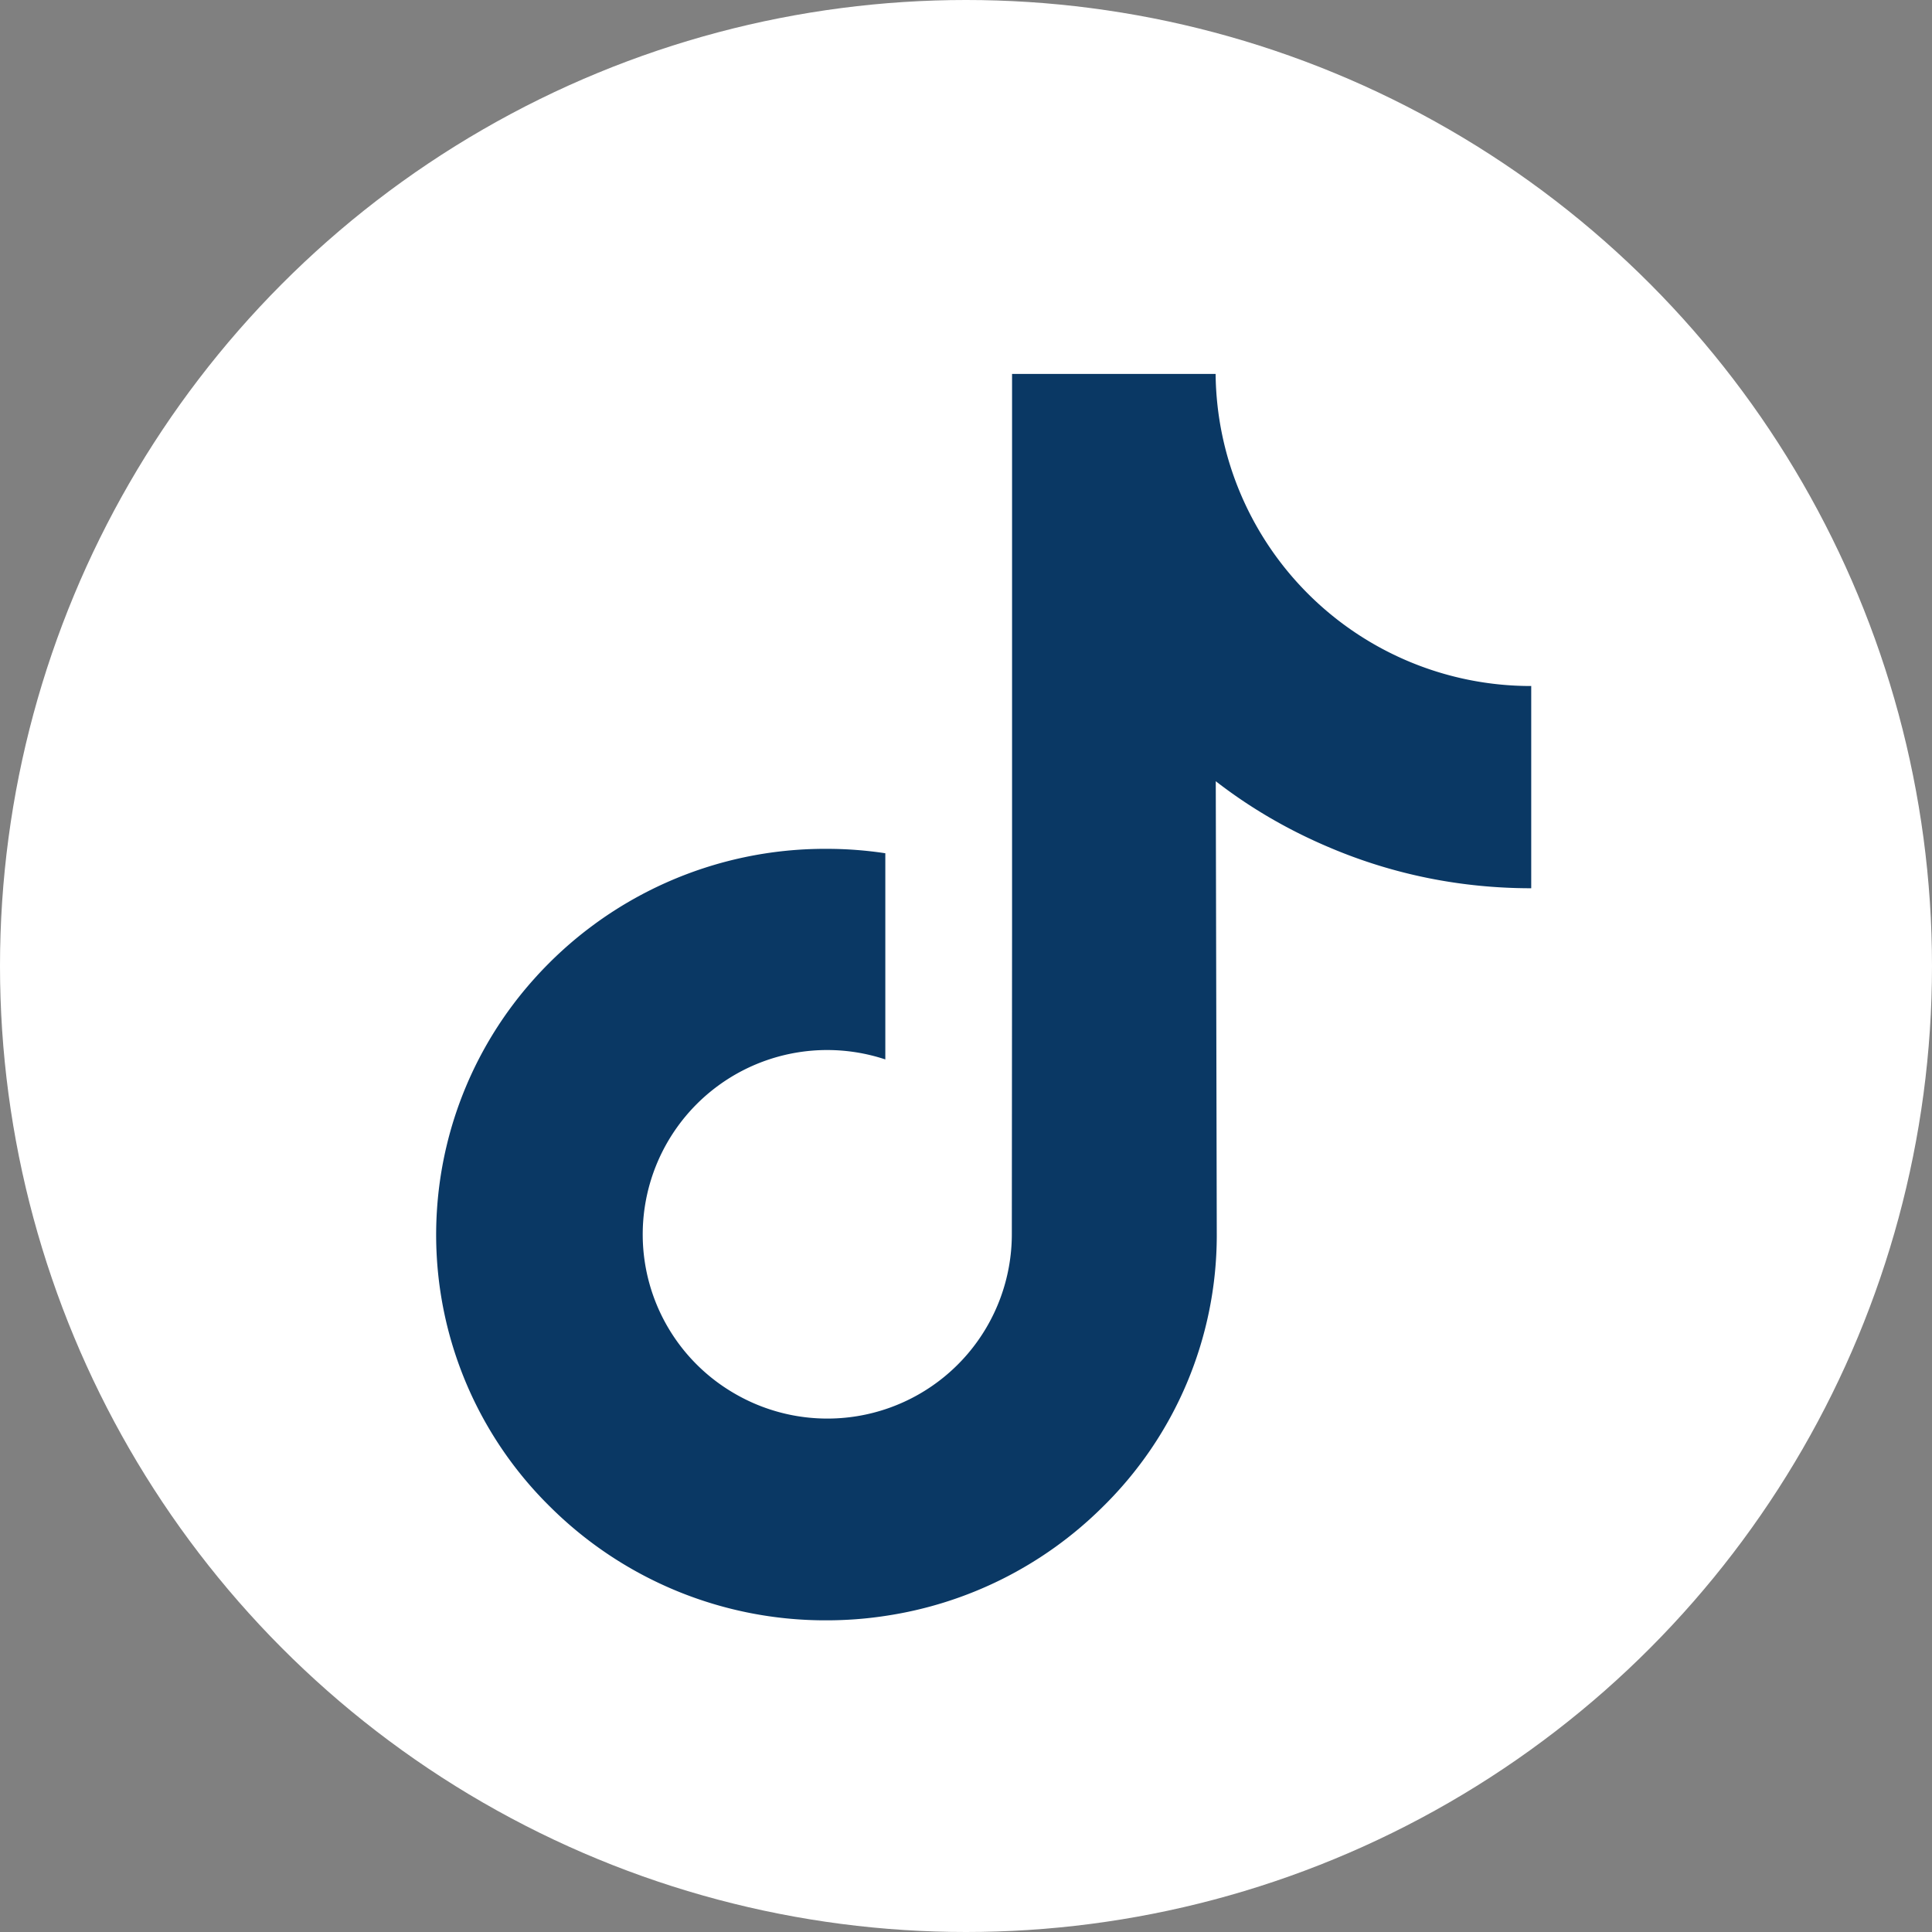
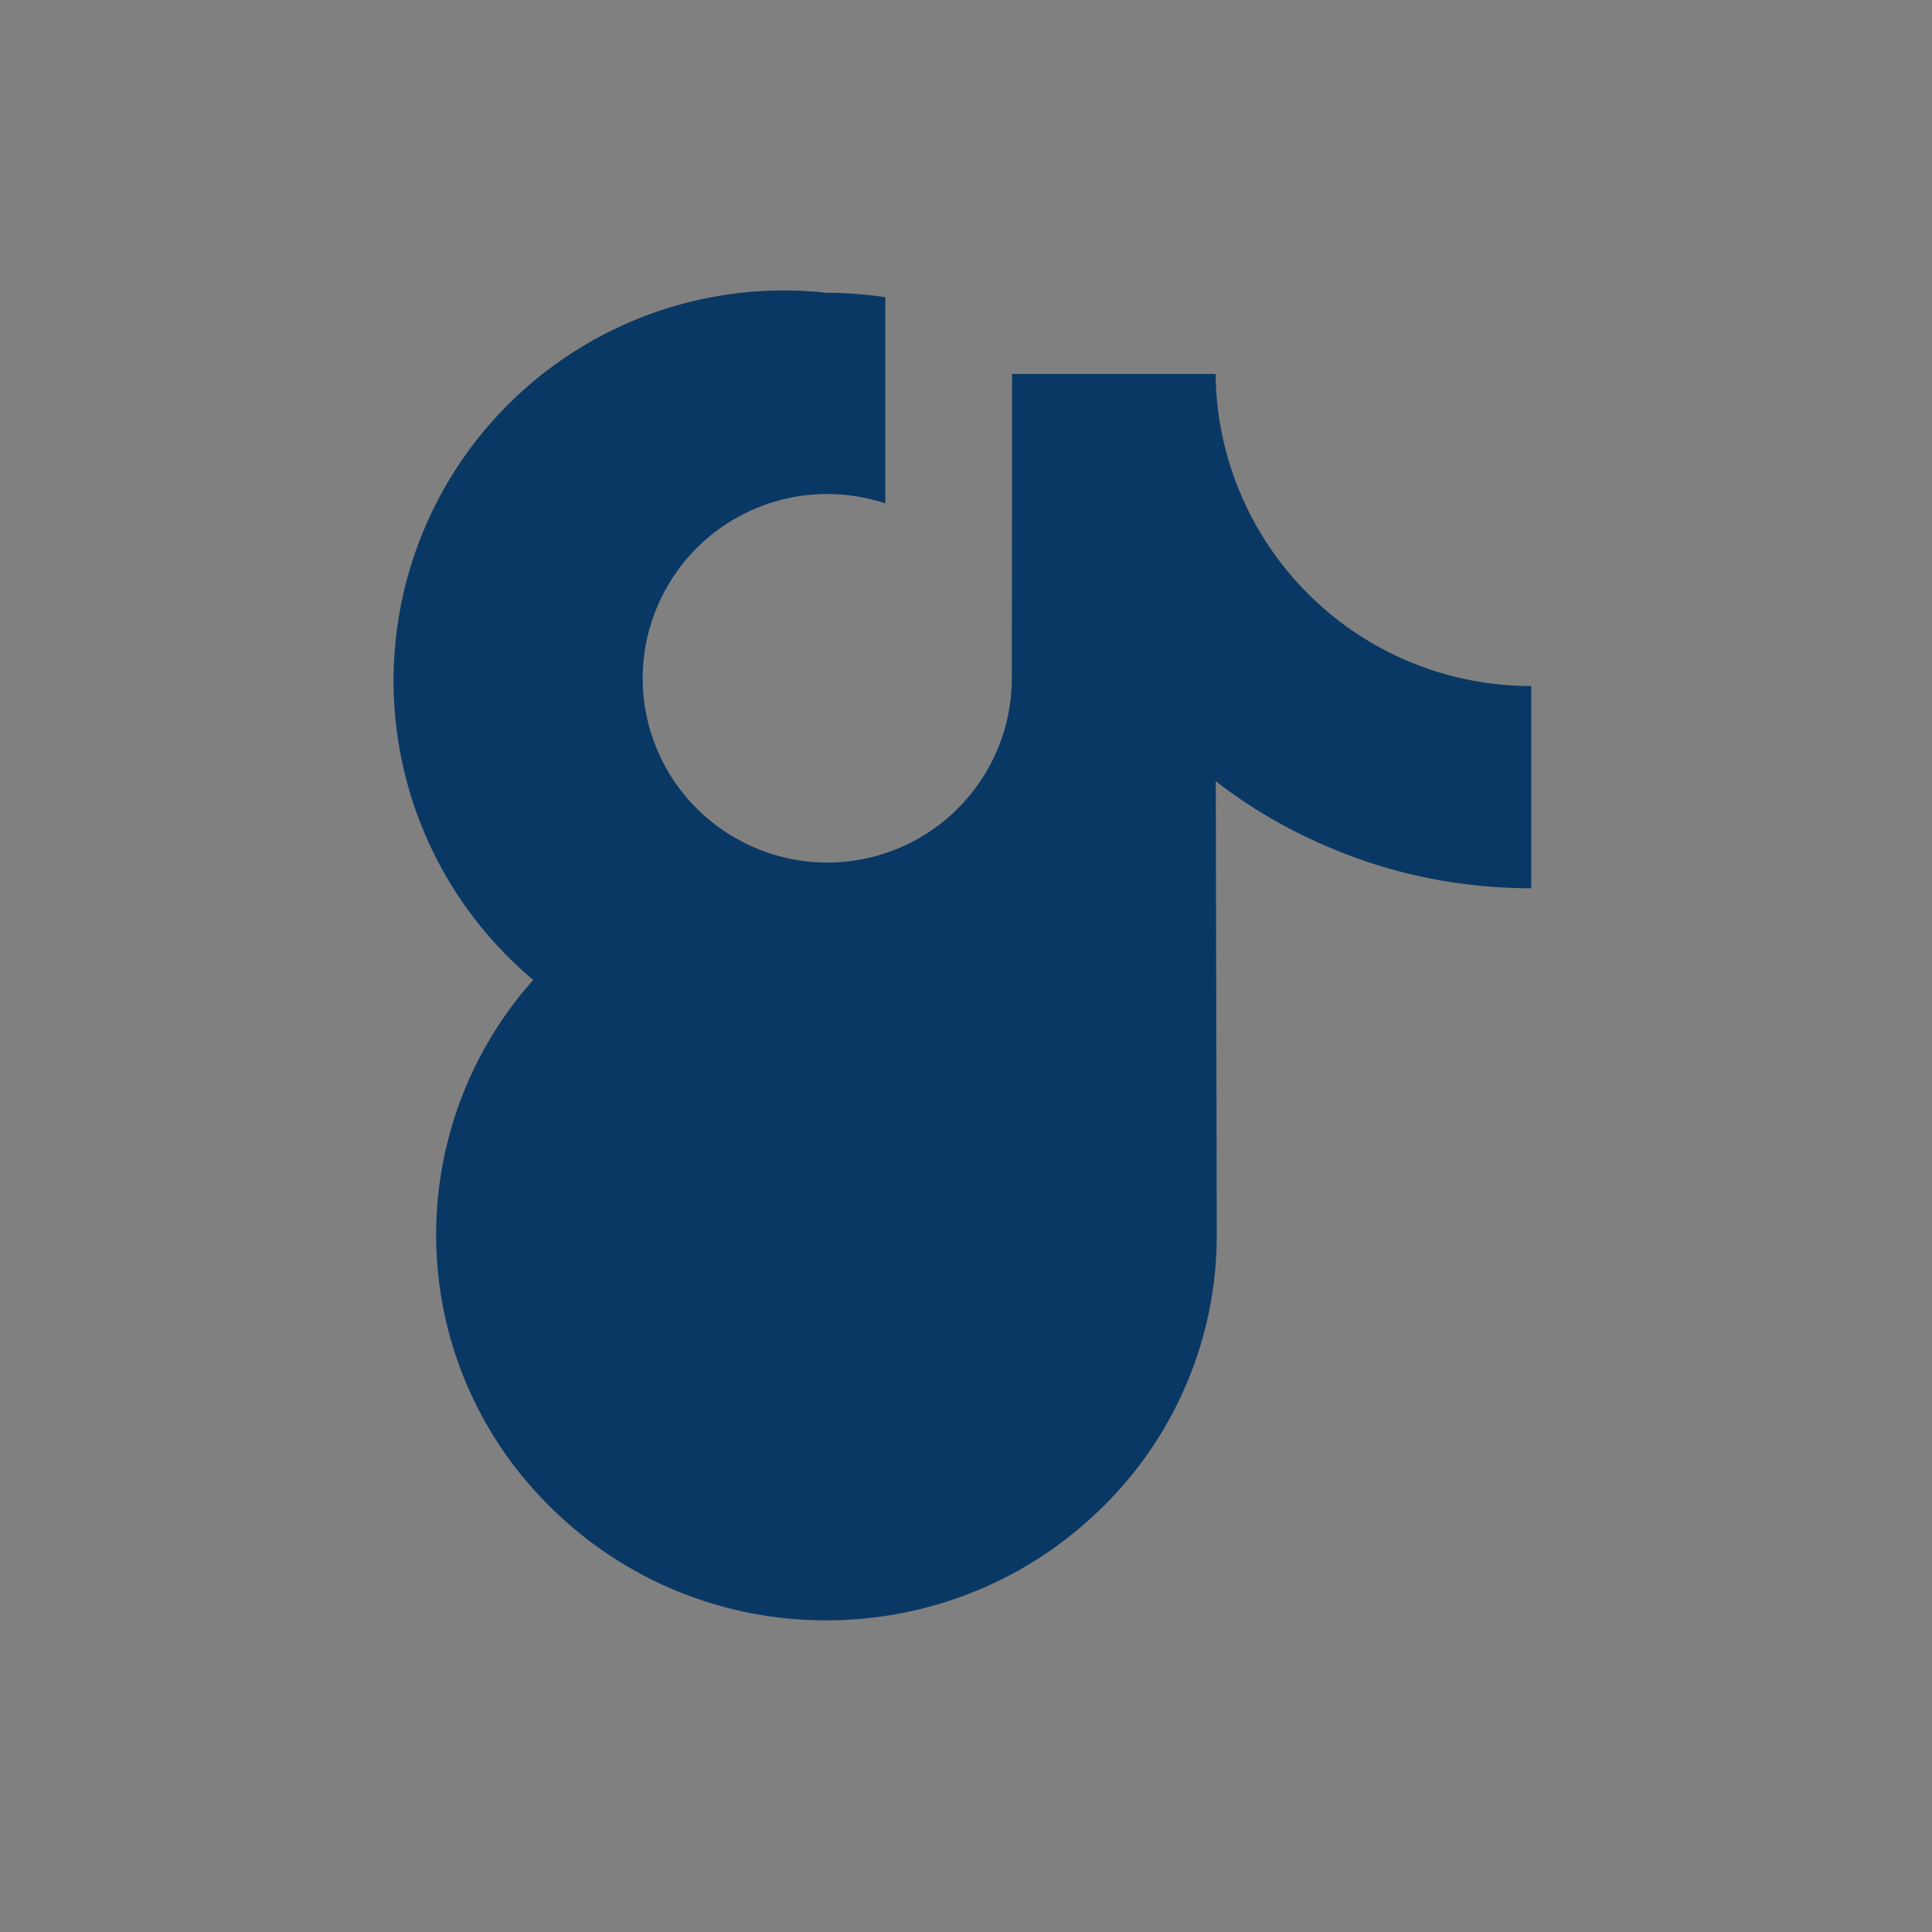
<svg xmlns="http://www.w3.org/2000/svg" width="25" height="25" fill="none">
  <rect width="100%" height="100%" fill="#808080" stroke="none" />
-   <circle cx="12.5" cy="12.5" r="12.5" fill="#fff" />
-   <path d="M19.809 8.877a4.079 4.079 0 01-4.079-4.038h-2.634v7.195l-.003 3.94a2.387 2.387 0 01-3.612 2.044 2.378 2.378 0 01-1.164-2.009 2.387 2.387 0 013.139-2.3v-2.668a5.052 5.052 0 00-.76-.057A5.05 5.05 0 006.9 12.68a4.952 4.952 0 00-1.246 2.981 4.936 4.936 0 001.47 3.842 5.048 5.048 0 003.57 1.464c.256 0 .511-.019.76-.057a5.04 5.04 0 002.811-1.407 4.928 4.928 0 001.48-3.508l-.013-5.886c.451.35.947.637 1.48.861.826.35 1.703.524 2.602.524V8.873c.003.004-.006.004-.006.004z" fill="#0A3864" />
+   <path d="M19.809 8.877a4.079 4.079 0 01-4.079-4.038h-2.634l-.003 3.94a2.387 2.387 0 01-3.612 2.044 2.378 2.378 0 01-1.164-2.009 2.387 2.387 0 013.139-2.3v-2.668a5.052 5.052 0 00-.76-.057A5.05 5.05 0 006.9 12.68a4.952 4.952 0 00-1.246 2.981 4.936 4.936 0 001.47 3.842 5.048 5.048 0 003.57 1.464c.256 0 .511-.019.76-.057a5.04 5.04 0 002.811-1.407 4.928 4.928 0 001.48-3.508l-.013-5.886c.451.35.947.637 1.48.861.826.35 1.703.524 2.602.524V8.873c.003.004-.006.004-.006.004z" fill="#0A3864" />
</svg>